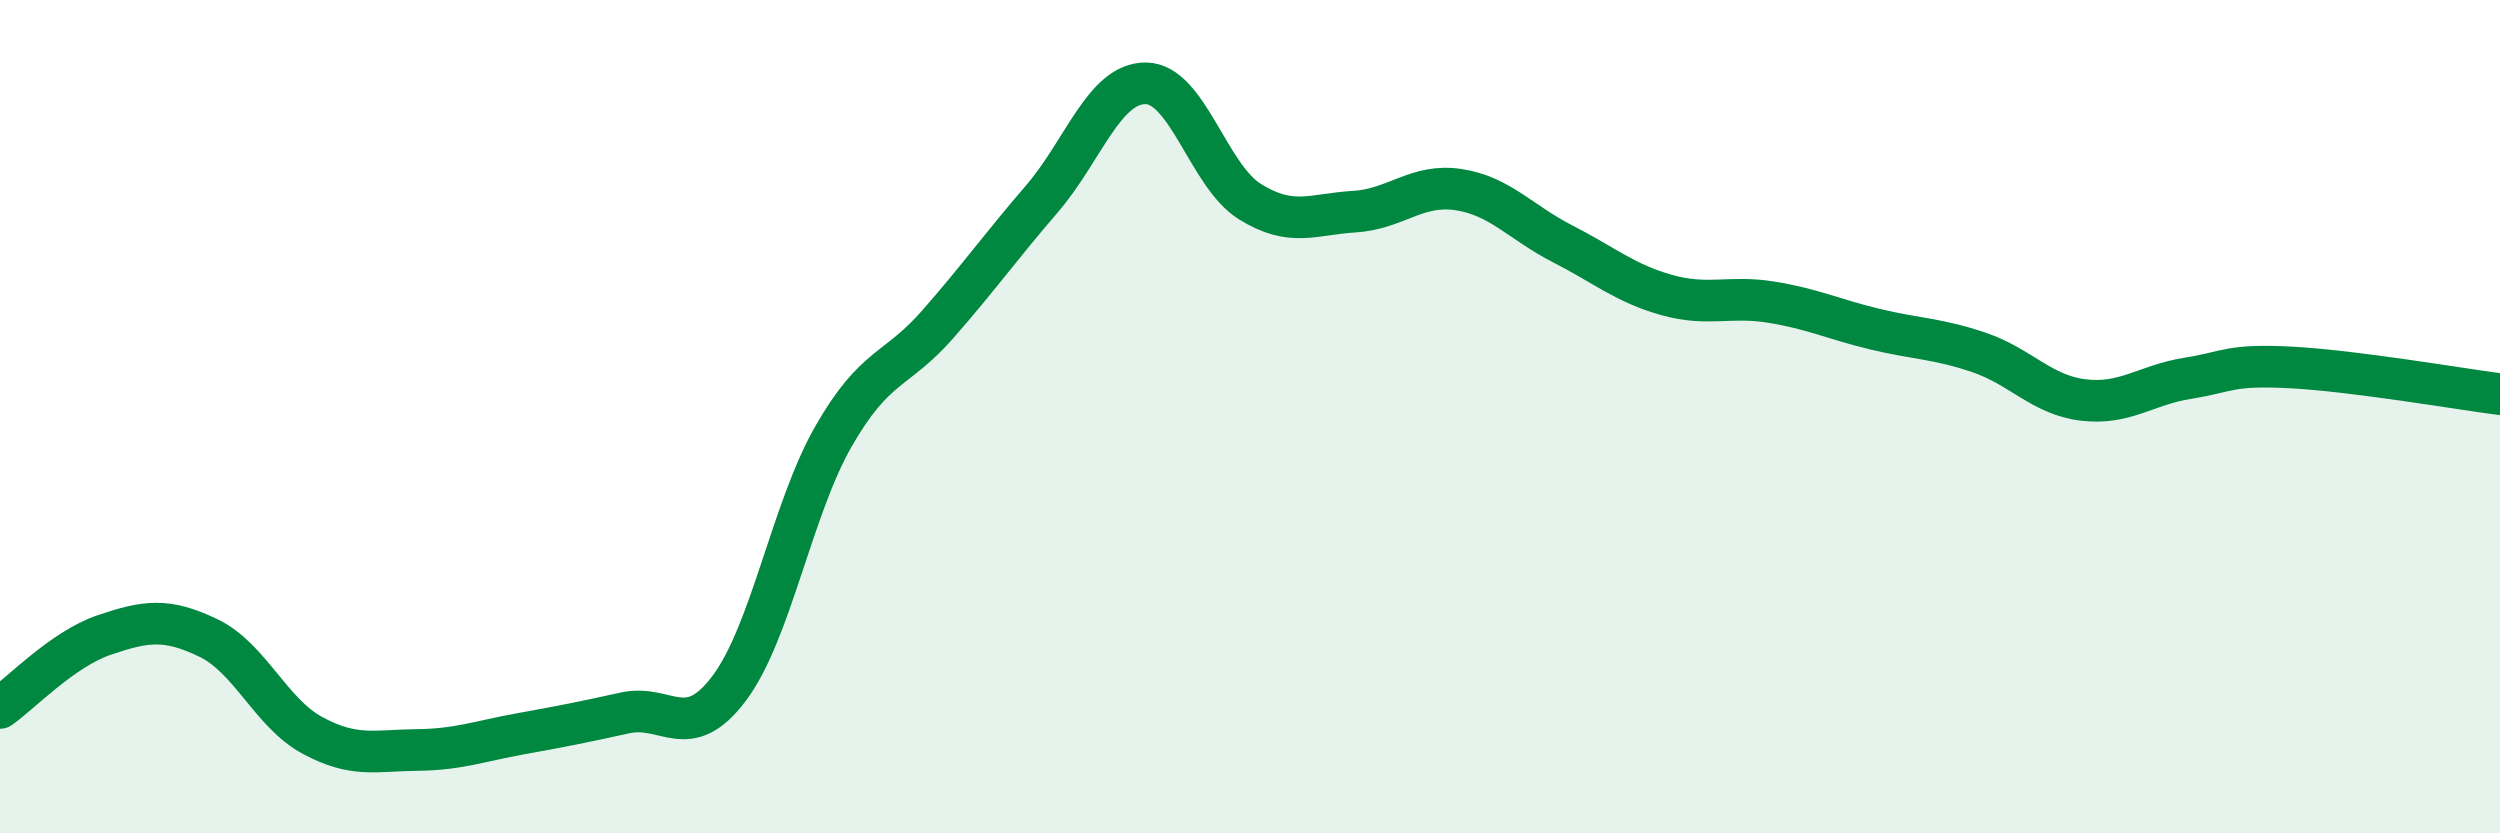
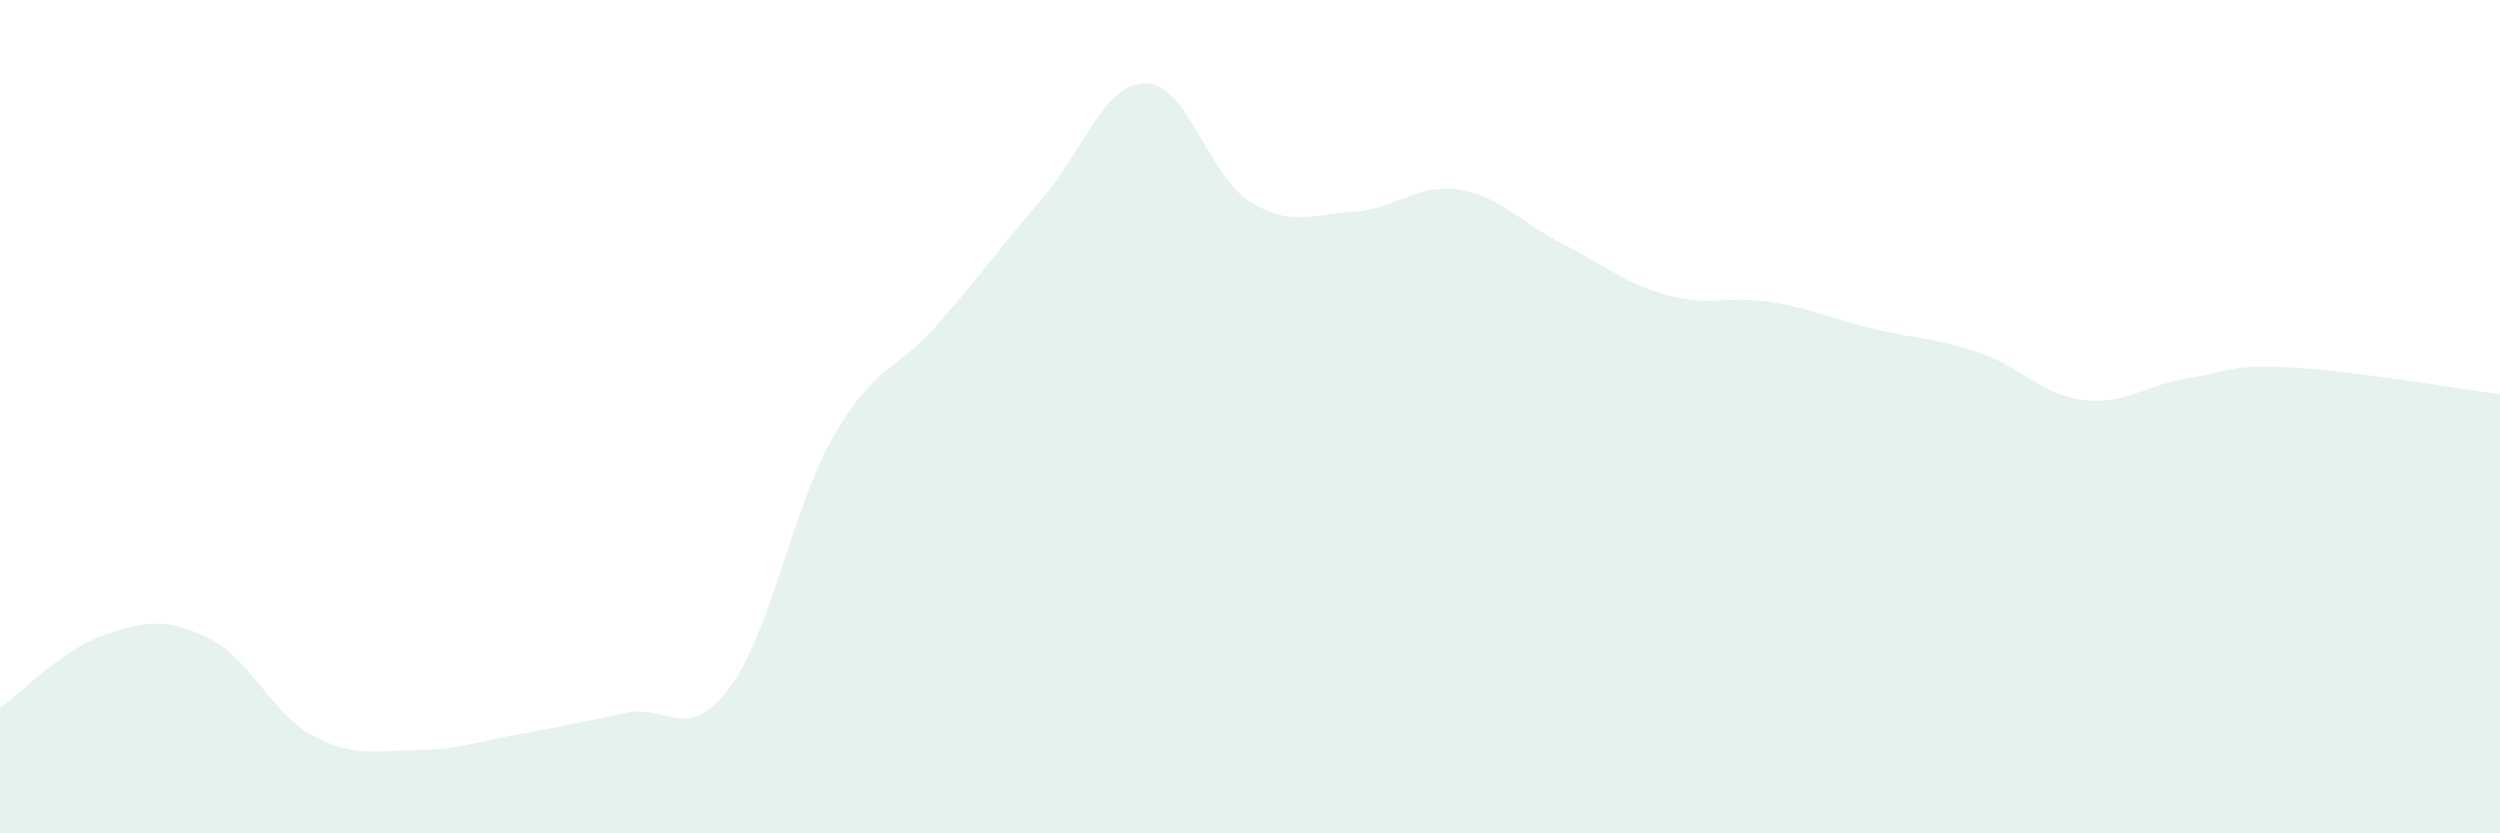
<svg xmlns="http://www.w3.org/2000/svg" width="60" height="20" viewBox="0 0 60 20">
  <path d="M 0,16.99 C 0.5,16.64 1.5,15.58 2.5,15.24 C 3.5,14.9 4,14.83 5,15.31 C 6,15.79 6.5,17.11 7.5,17.65 C 8.5,18.19 9,18.01 10,18 C 11,17.99 11.5,17.79 12.5,17.61 C 13.5,17.43 14,17.33 15,17.11 C 16,16.89 16.5,17.85 17.5,16.52 C 18.5,15.19 19,12.23 20,10.48 C 21,8.73 21.5,8.93 22.5,7.79 C 23.5,6.65 24,5.94 25,4.78 C 26,3.62 26.5,1.99 27.5,2 C 28.5,2.01 29,4.22 30,4.84 C 31,5.46 31.5,5.14 32.5,5.08 C 33.5,5.02 34,4.4 35,4.55 C 36,4.7 36.5,5.34 37.5,5.85 C 38.5,6.36 39,6.8 40,7.08 C 41,7.36 41.5,7.09 42.5,7.25 C 43.5,7.41 44,7.66 45,7.9 C 46,8.14 46.5,8.12 47.5,8.46 C 48.5,8.8 49,9.48 50,9.6 C 51,9.72 51.5,9.24 52.5,9.08 C 53.5,8.92 53.5,8.74 55,8.82 C 56.5,8.9 59,9.33 60,9.46L60 20L0 20Z" fill="#008740" opacity="0.1" stroke-linecap="round" stroke-linejoin="round" />
-   <path d="M 0,16.99 C 0.5,16.64 1.5,15.58 2.5,15.24 C 3.5,14.9 4,14.83 5,15.31 C 6,15.79 6.5,17.11 7.5,17.65 C 8.5,18.19 9,18.01 10,18 C 11,17.99 11.5,17.79 12.5,17.61 C 13.5,17.43 14,17.33 15,17.11 C 16,16.89 16.5,17.85 17.5,16.52 C 18.5,15.19 19,12.23 20,10.48 C 21,8.73 21.5,8.93 22.5,7.79 C 23.5,6.65 24,5.94 25,4.78 C 26,3.62 26.5,1.99 27.5,2 C 28.5,2.01 29,4.22 30,4.84 C 31,5.46 31.5,5.14 32.5,5.08 C 33.5,5.02 34,4.4 35,4.55 C 36,4.7 36.5,5.34 37.5,5.85 C 38.5,6.36 39,6.8 40,7.08 C 41,7.36 41.5,7.09 42.5,7.25 C 43.5,7.41 44,7.66 45,7.9 C 46,8.14 46.5,8.12 47.5,8.46 C 48.5,8.8 49,9.48 50,9.6 C 51,9.72 51.5,9.24 52.5,9.08 C 53.5,8.92 53.5,8.74 55,8.82 C 56.5,8.9 59,9.33 60,9.46" stroke="#008740" stroke-width="1" fill="none" stroke-linecap="round" stroke-linejoin="round" />
</svg>